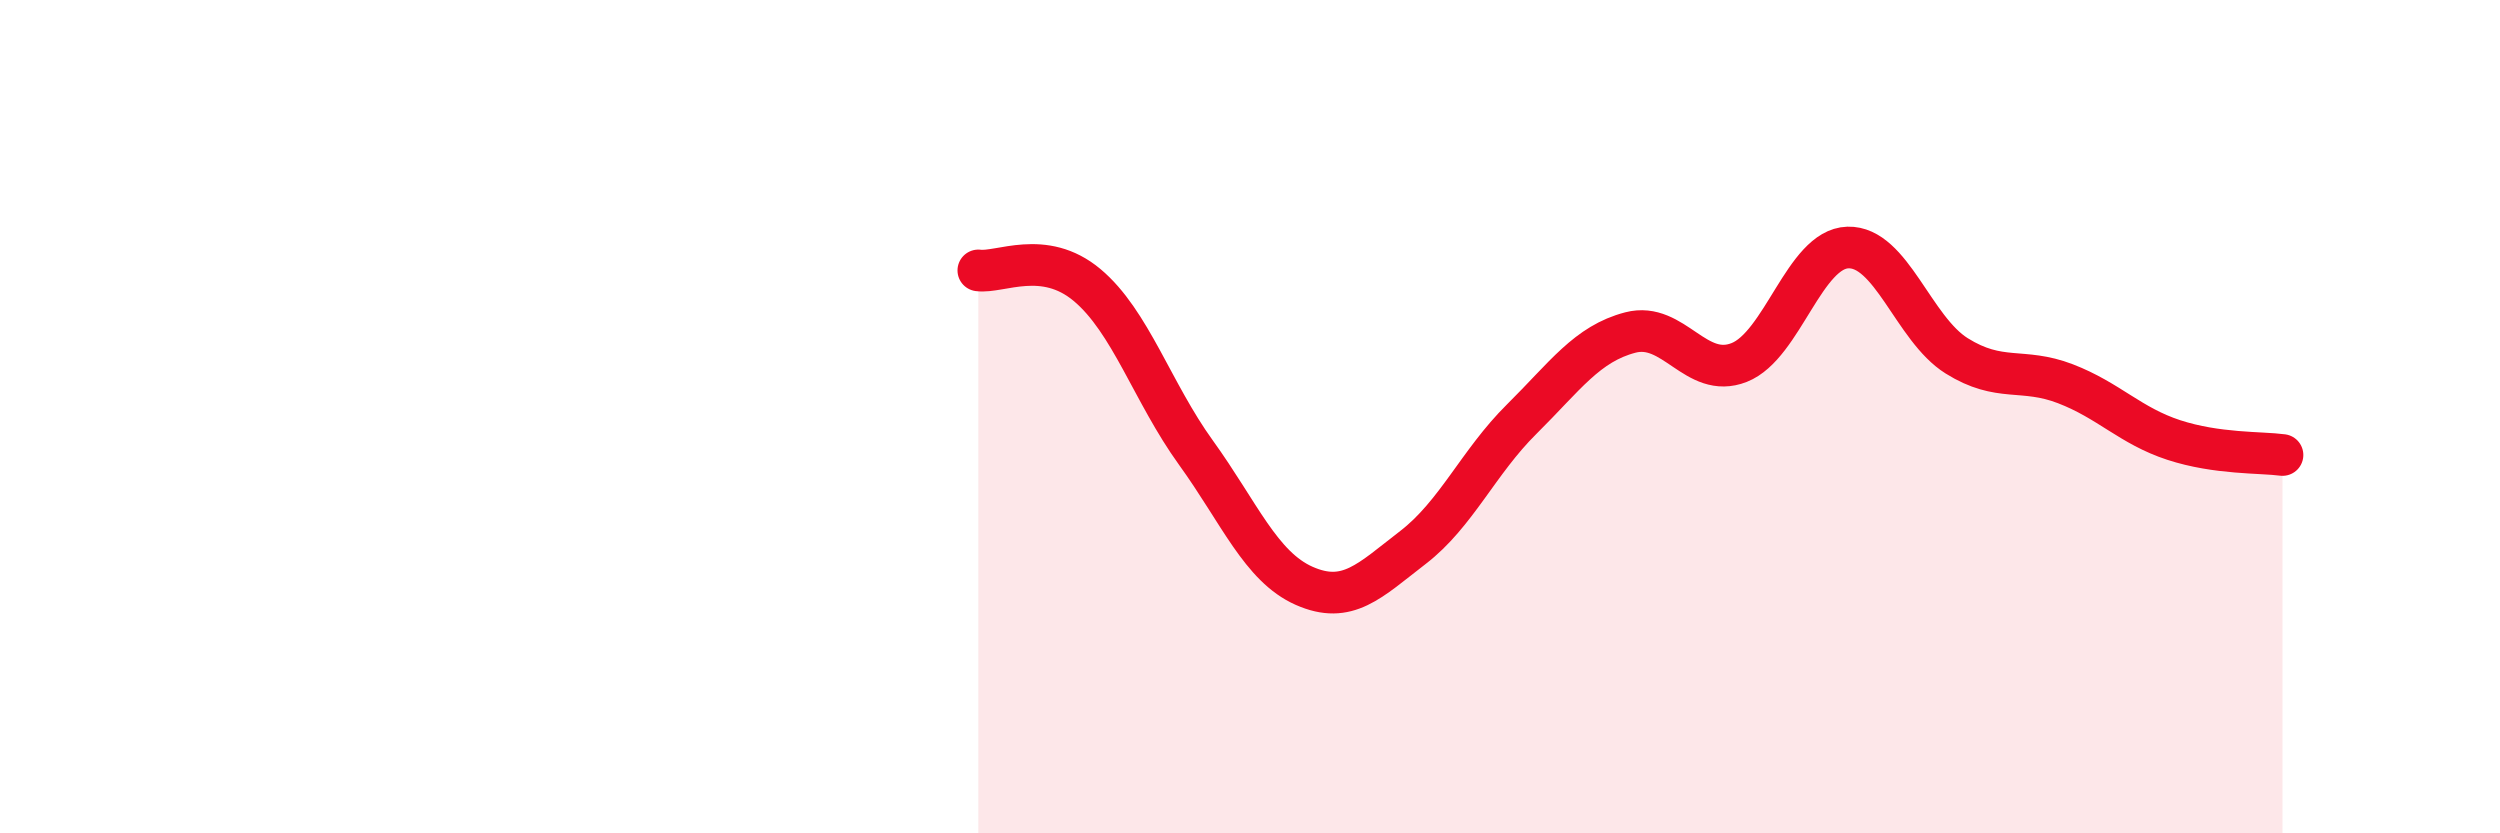
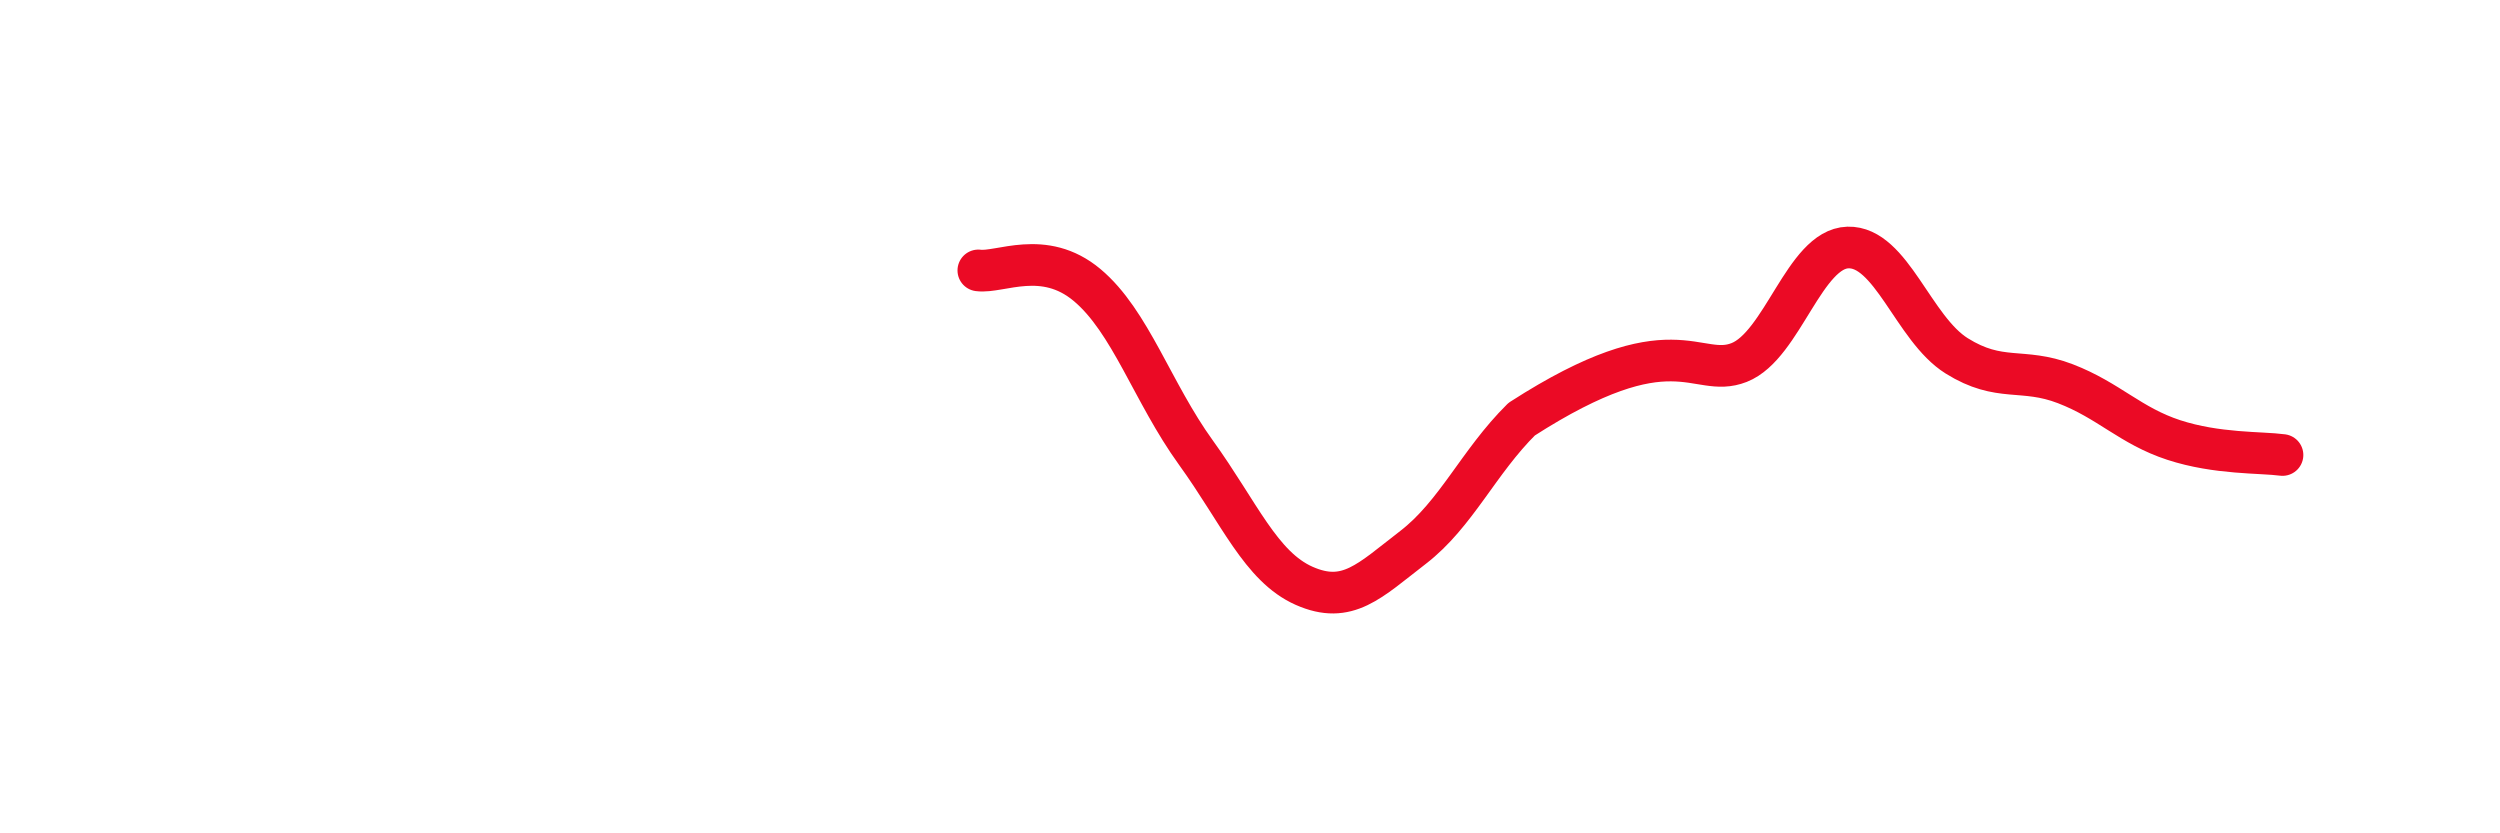
<svg xmlns="http://www.w3.org/2000/svg" width="60" height="20" viewBox="0 0 60 20">
-   <path d="M 23.48,6.49 C 24,6.56 25.05,5.97 26.09,6.84 C 27.13,7.71 27.66,9.42 28.7,10.86 C 29.74,12.3 30.26,13.6 31.3,14.06 C 32.34,14.52 32.87,13.94 33.91,13.14 C 34.95,12.34 35.48,11.09 36.52,10.06 C 37.56,9.03 38.09,8.25 39.13,7.98 C 40.17,7.71 40.7,9.11 41.74,8.7 C 42.78,8.29 43.31,5.97 44.35,5.94 C 45.39,5.91 45.92,7.89 46.96,8.54 C 48,9.19 48.53,8.81 49.57,9.21 C 50.61,9.61 51.13,10.22 52.17,10.56 C 53.21,10.9 54.26,10.85 54.78,10.92L54.78 20L23.48 20Z" fill="#EB0A25" opacity="0.1" stroke-linecap="round" stroke-linejoin="round" />
-   <path d="M 23.48,6.49 C 24,6.56 25.05,5.97 26.09,6.84 C 27.13,7.71 27.66,9.42 28.7,10.86 C 29.74,12.3 30.26,13.6 31.3,14.06 C 32.34,14.52 32.87,13.94 33.91,13.14 C 34.95,12.34 35.48,11.09 36.52,10.06 C 37.56,9.03 38.09,8.25 39.13,7.98 C 40.17,7.71 40.7,9.11 41.74,8.7 C 42.78,8.29 43.31,5.97 44.35,5.94 C 45.39,5.91 45.92,7.89 46.96,8.54 C 48,9.19 48.53,8.81 49.57,9.21 C 50.61,9.61 51.13,10.22 52.17,10.56 C 53.21,10.9 54.26,10.85 54.78,10.92" stroke="#EB0A25" stroke-width="1" fill="none" stroke-linecap="round" stroke-linejoin="round" />
+   <path d="M 23.48,6.49 C 24,6.56 25.05,5.97 26.09,6.84 C 27.13,7.71 27.66,9.42 28.7,10.86 C 29.74,12.3 30.26,13.6 31.3,14.06 C 32.34,14.52 32.87,13.94 33.91,13.14 C 34.95,12.34 35.48,11.09 36.52,10.06 C 40.17,7.71 40.7,9.11 41.74,8.7 C 42.78,8.29 43.31,5.97 44.35,5.94 C 45.39,5.91 45.92,7.89 46.96,8.54 C 48,9.19 48.53,8.81 49.57,9.21 C 50.61,9.61 51.13,10.22 52.17,10.56 C 53.21,10.9 54.26,10.85 54.78,10.92" stroke="#EB0A25" stroke-width="1" fill="none" stroke-linecap="round" stroke-linejoin="round" />
</svg>